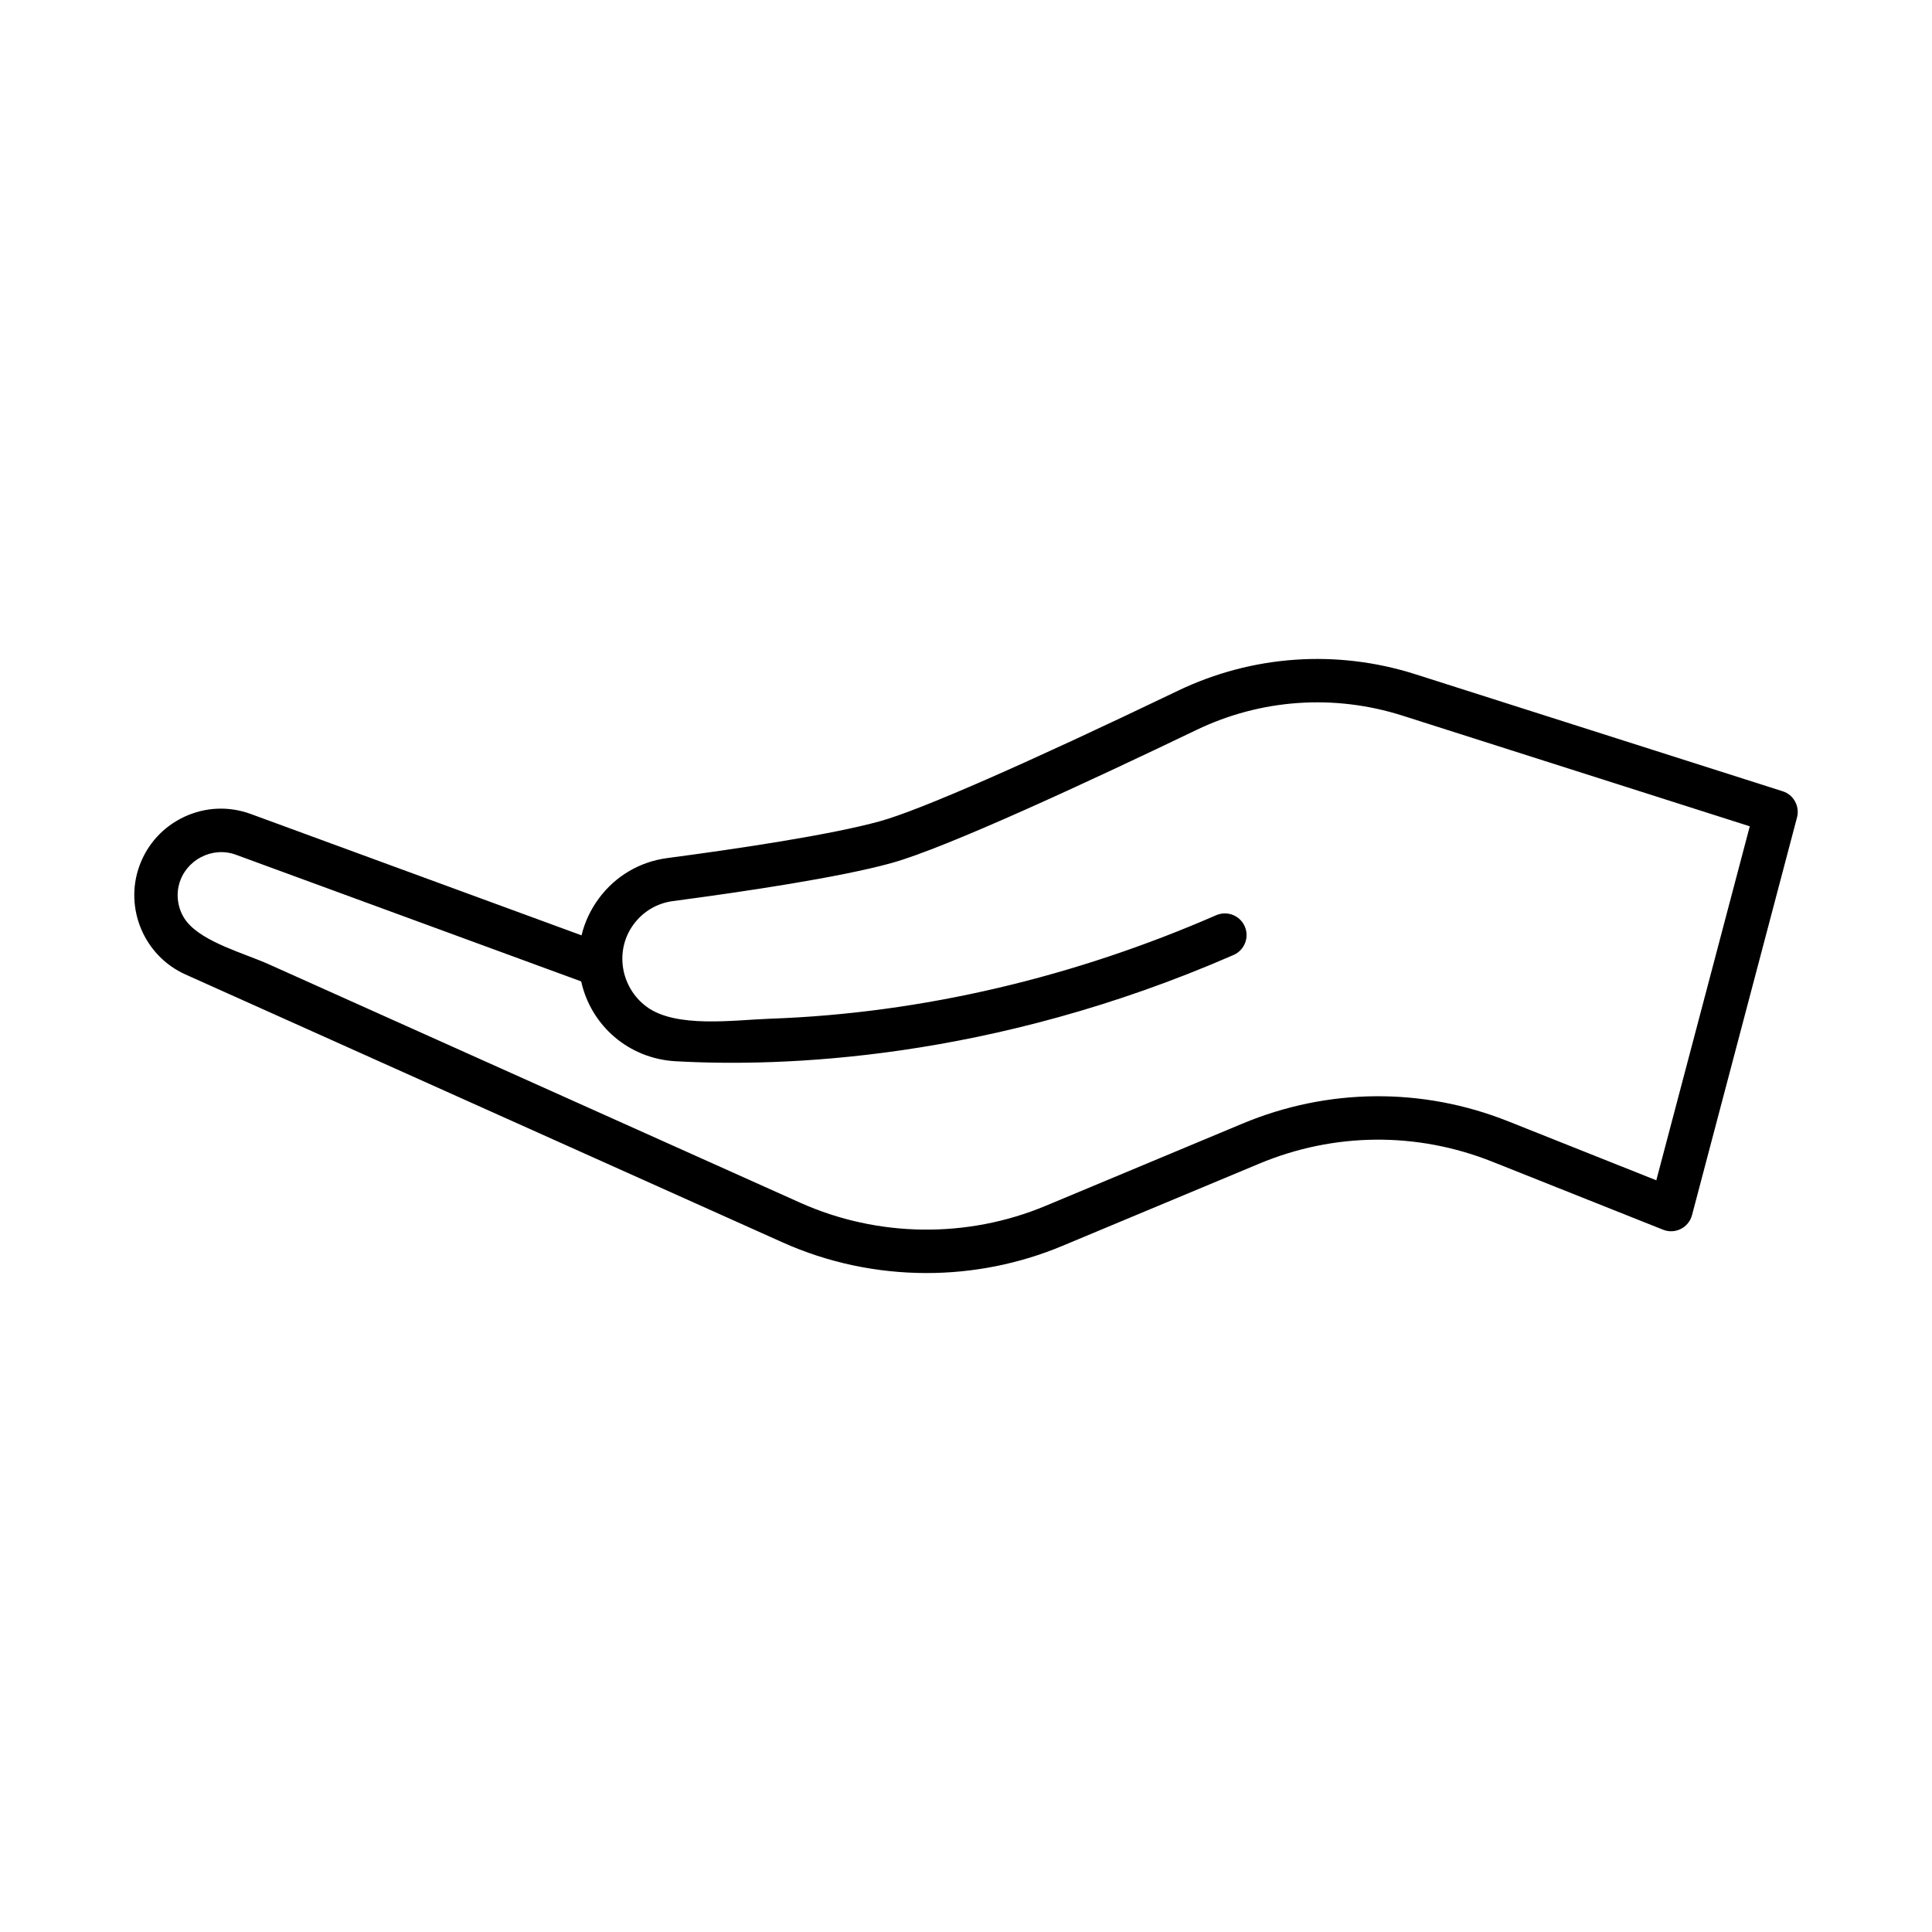
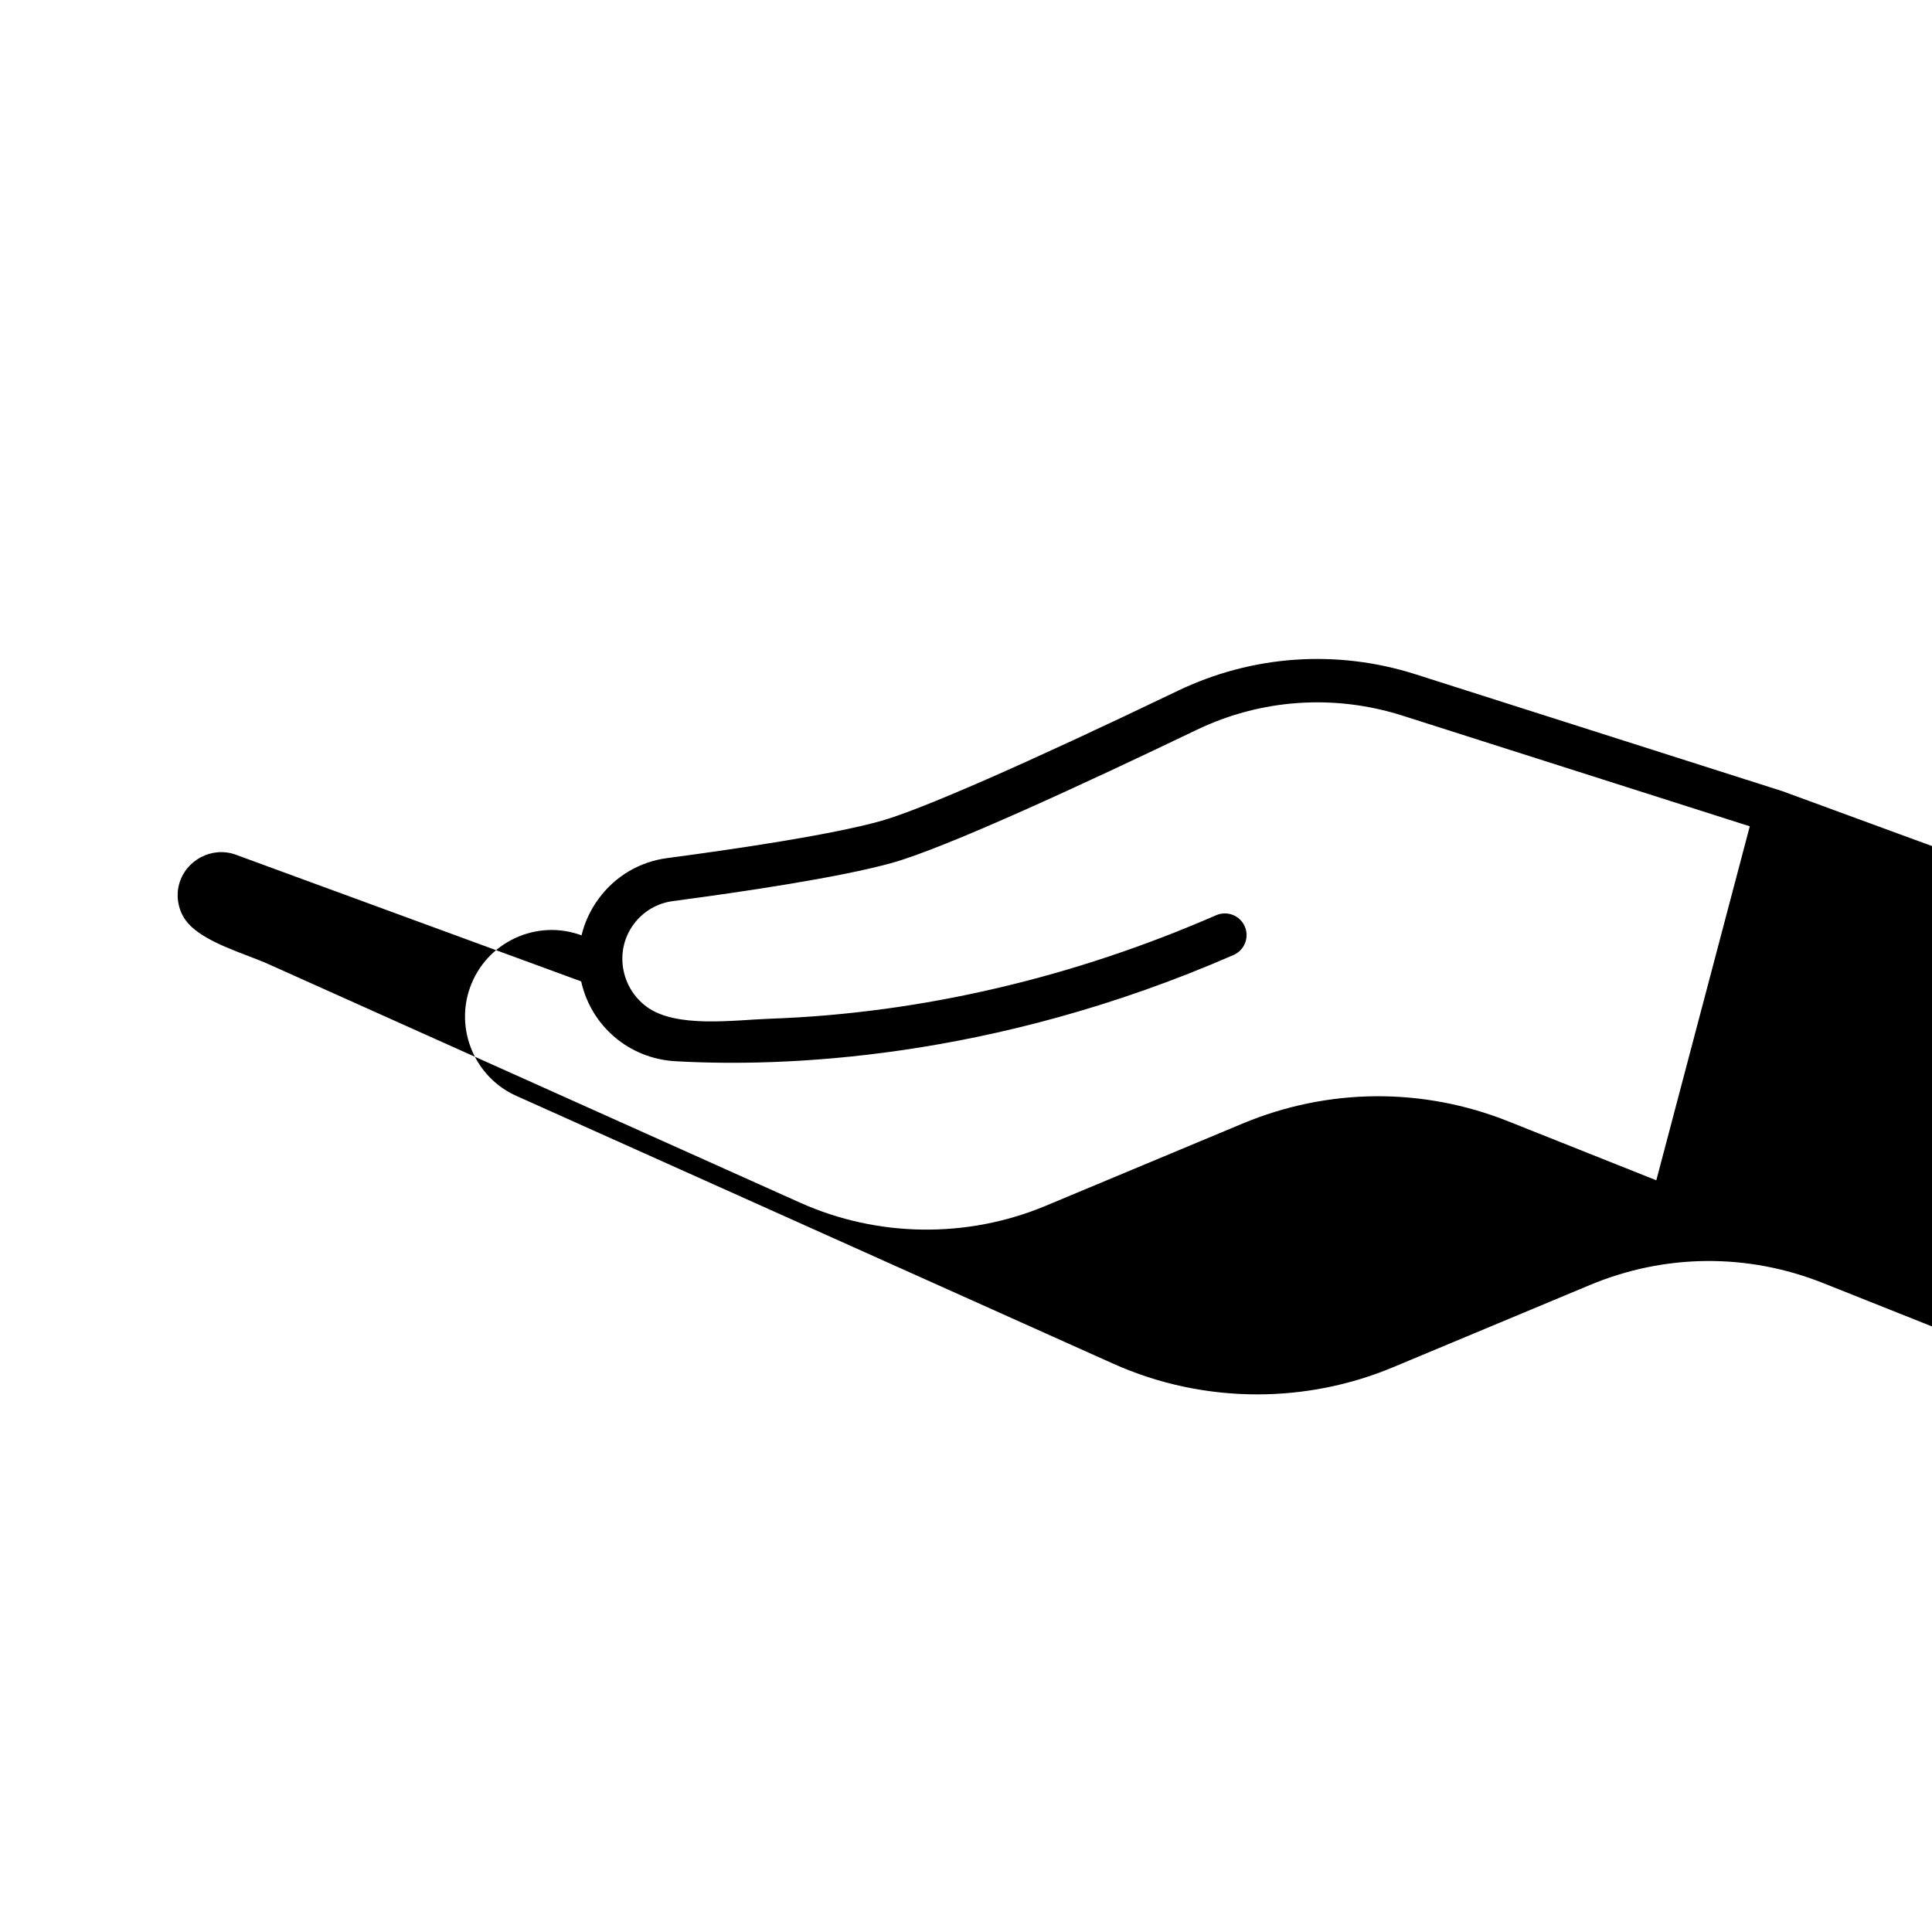
<svg xmlns="http://www.w3.org/2000/svg" fill="#000000" width="800px" height="800px" version="1.1" viewBox="144 144 512 512">
-   <path d="m616.41 353.69-97.242-30.984c-20.898-6.664-43.281-5.113-63.012 4.352-40.297 19.352-68.312 31.621-78.891 34.559-13.109 3.644-37.922 7.332-56.422 9.781-7.316 0.969-13.762 4.769-18.148 10.707-2.203 2.973-3.742 6.285-4.582 9.77l-87.645-32.156c-5.789-2.125-12.023-1.859-17.602 0.734-5.57 2.594-9.801 7.203-11.906 12.98-4.094 11.254 1.258 23.91 12.188 28.809l158.19 70.98c12.09 5.434 25.141 8.148 38.207 8.148 12.242 0 24.492-2.391 35.961-7.184l52.184-21.797c19.848-8.301 41.793-8.496 61.805-0.52l45.223 18.012c3.219 1.293 6.805-0.535 7.688-3.875l27.82-105.37c0.785-2.969-0.891-6.023-3.812-6.949zm-33.469 103.1-39.195-15.609c-22.797-9.09-47.844-8.875-70.492 0.594l-52.184 21.797c-20.785 8.676-44.488 8.363-65.031-0.848-13.648-6.125-27.293-12.246-40.941-18.371-25.348-11.375-50.695-22.746-76.043-34.121-7.938-3.562-15.875-7.121-23.812-10.684-6.496-2.914-17.195-5.758-21.66-11.18-2.25-2.734-3.047-6.586-2.129-10.004 1.727-6.445 8.762-10.156 15.043-7.856l91.523 33.574c2.621 11.84 12.691 20.457 24.969 21.156 27.605 1.559 83.445-0.012 147.91-28.156 2.914-1.273 4.246-4.66 2.973-7.574-1.273-2.914-4.656-4.223-7.57-2.969-37.289 16.277-77.637 26.012-118.35 27.438-9.41 0.328-24.891 2.617-32.691-3.254-6.82-5.133-8.449-14.875-3.328-21.785 2.523-3.406 6.223-5.59 10.422-6.144 18.859-2.496 44.242-6.277 57.988-10.105 14.367-3.988 51.863-21.379 80.785-35.27 17.078-8.191 36.449-9.527 54.551-3.766l92.031 29.328z" />
+   <path d="m616.41 353.69-97.242-30.984c-20.898-6.664-43.281-5.113-63.012 4.352-40.297 19.352-68.312 31.621-78.891 34.559-13.109 3.644-37.922 7.332-56.422 9.781-7.316 0.969-13.762 4.769-18.148 10.707-2.203 2.973-3.742 6.285-4.582 9.77c-5.789-2.125-12.023-1.859-17.602 0.734-5.57 2.594-9.801 7.203-11.906 12.98-4.094 11.254 1.258 23.91 12.188 28.809l158.19 70.98c12.09 5.434 25.141 8.148 38.207 8.148 12.242 0 24.492-2.391 35.961-7.184l52.184-21.797c19.848-8.301 41.793-8.496 61.805-0.52l45.223 18.012c3.219 1.293 6.805-0.535 7.688-3.875l27.82-105.37c0.785-2.969-0.891-6.023-3.812-6.949zm-33.469 103.1-39.195-15.609c-22.797-9.09-47.844-8.875-70.492 0.594l-52.184 21.797c-20.785 8.676-44.488 8.363-65.031-0.848-13.648-6.125-27.293-12.246-40.941-18.371-25.348-11.375-50.695-22.746-76.043-34.121-7.938-3.562-15.875-7.121-23.812-10.684-6.496-2.914-17.195-5.758-21.66-11.18-2.25-2.734-3.047-6.586-2.129-10.004 1.727-6.445 8.762-10.156 15.043-7.856l91.523 33.574c2.621 11.84 12.691 20.457 24.969 21.156 27.605 1.559 83.445-0.012 147.91-28.156 2.914-1.273 4.246-4.66 2.973-7.574-1.273-2.914-4.656-4.223-7.57-2.969-37.289 16.277-77.637 26.012-118.35 27.438-9.41 0.328-24.891 2.617-32.691-3.254-6.82-5.133-8.449-14.875-3.328-21.785 2.523-3.406 6.223-5.59 10.422-6.144 18.859-2.496 44.242-6.277 57.988-10.105 14.367-3.988 51.863-21.379 80.785-35.27 17.078-8.191 36.449-9.527 54.551-3.766l92.031 29.328z" />
</svg>